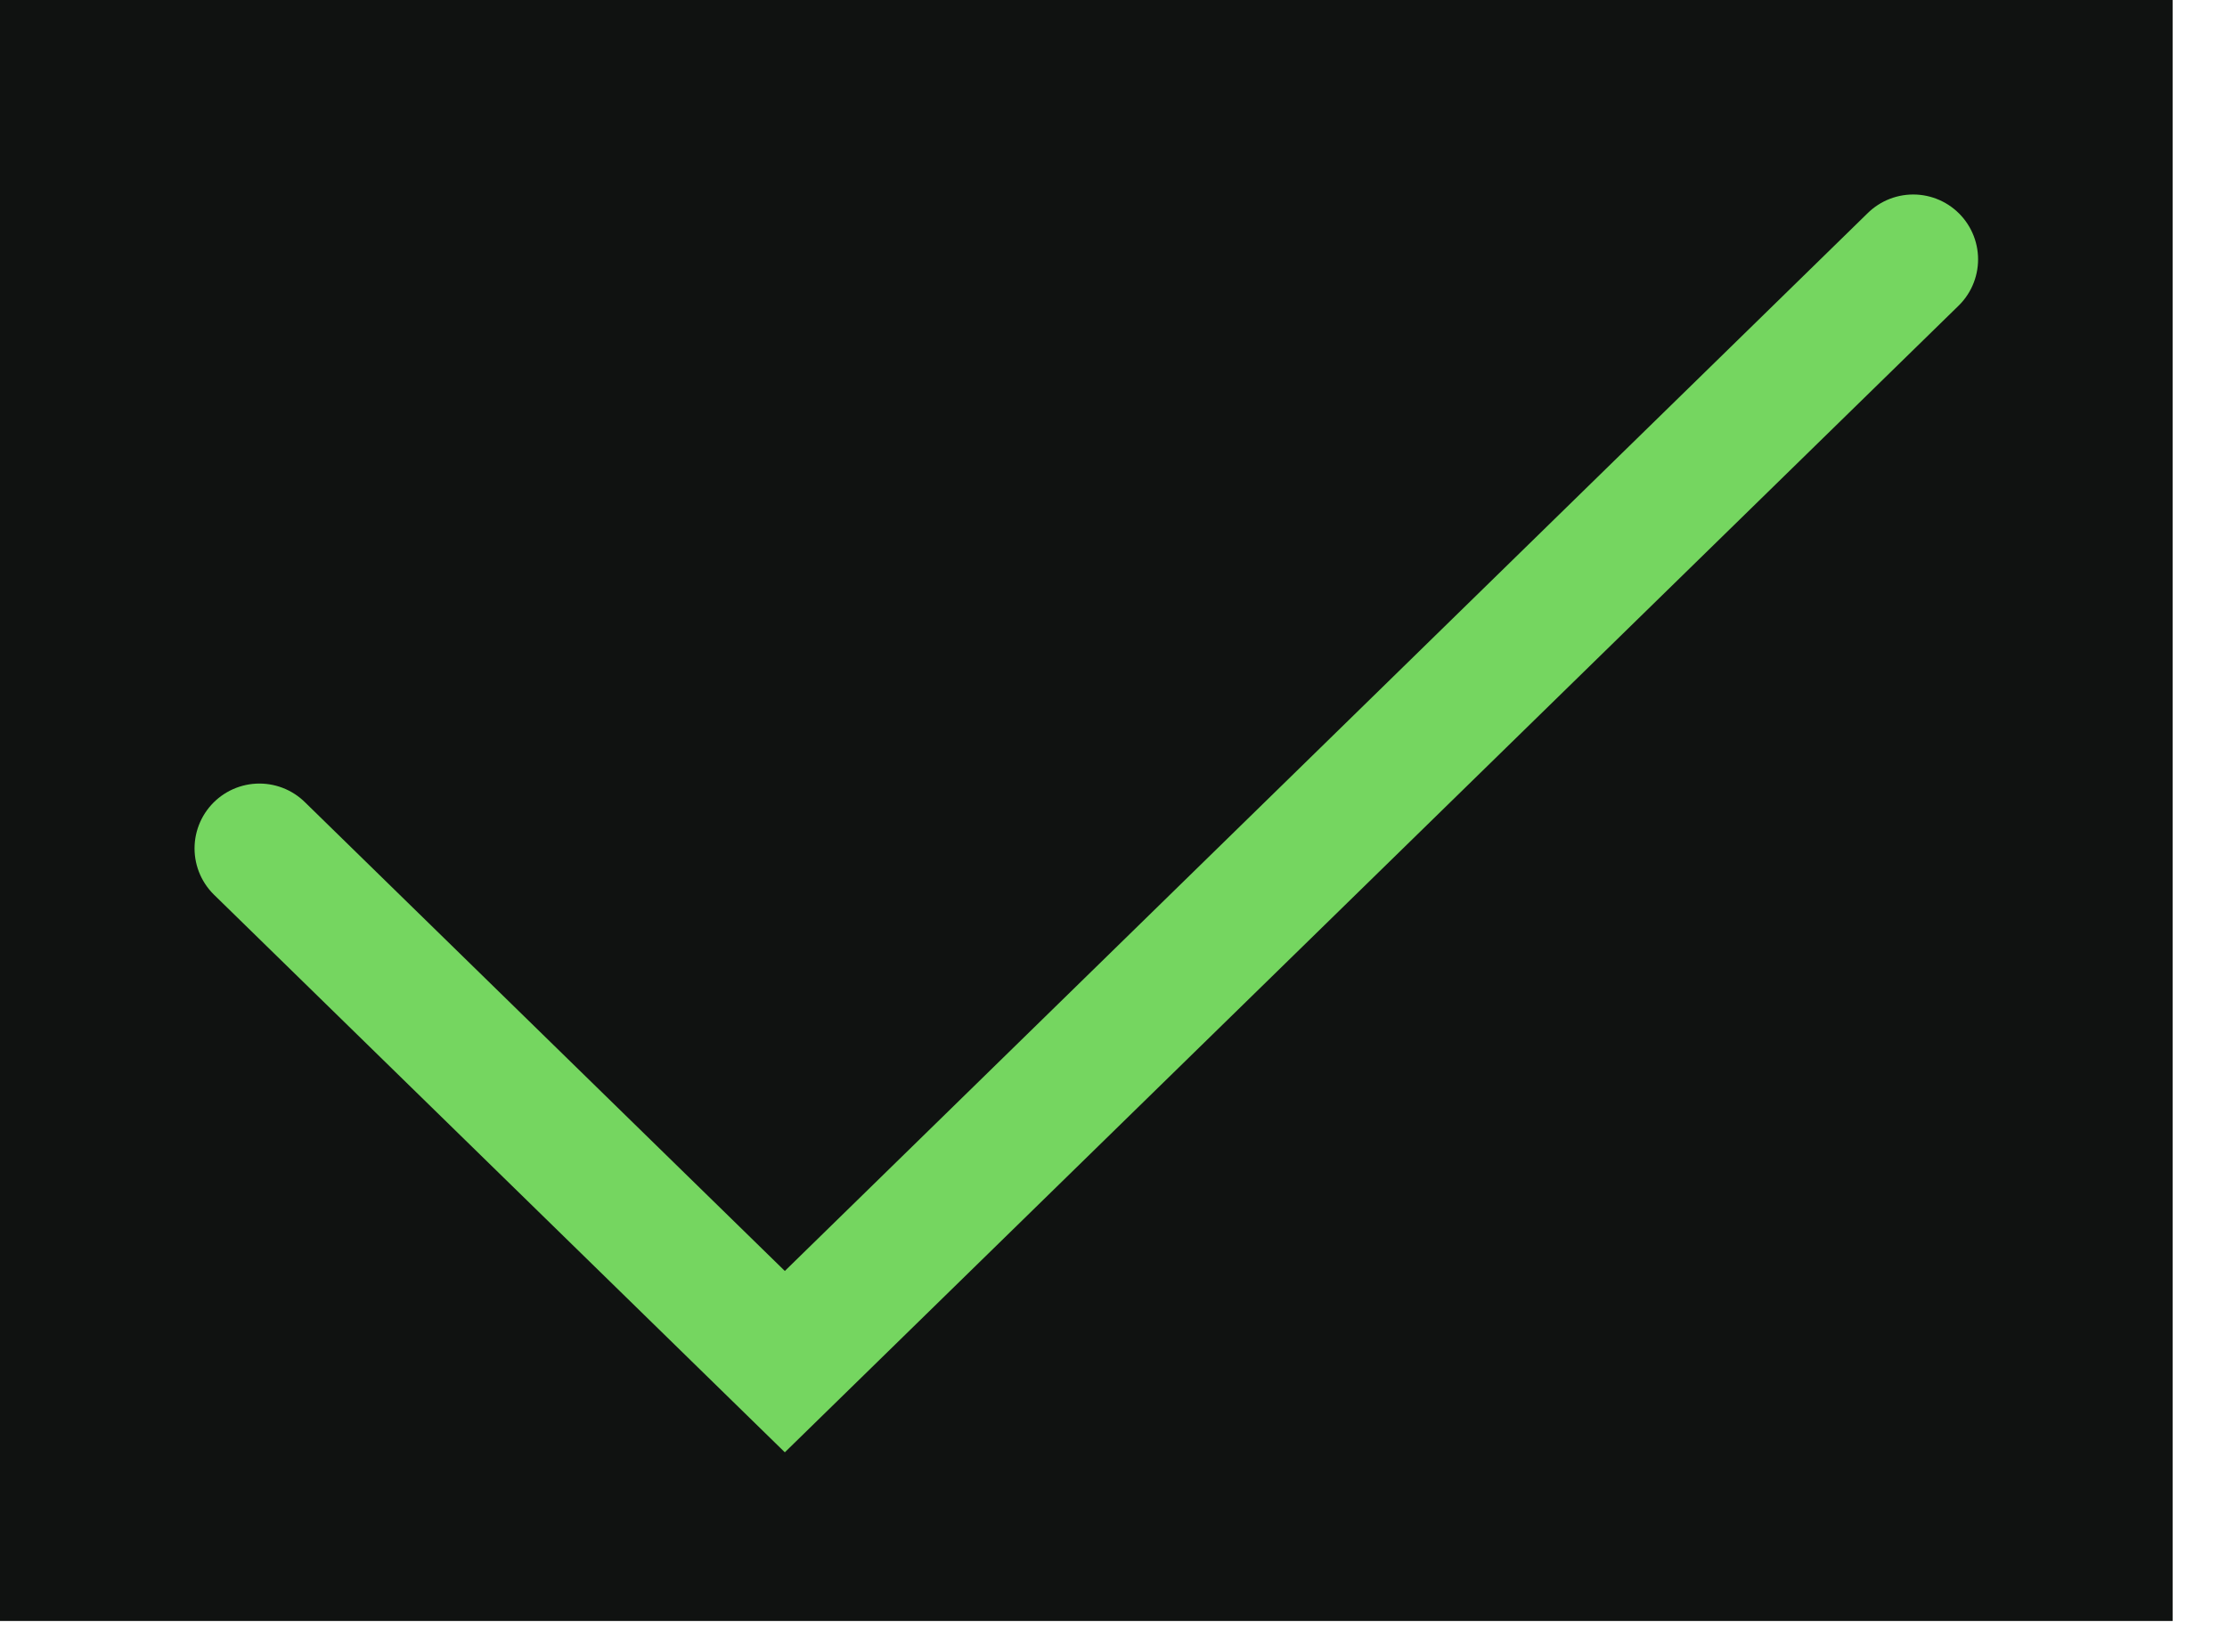
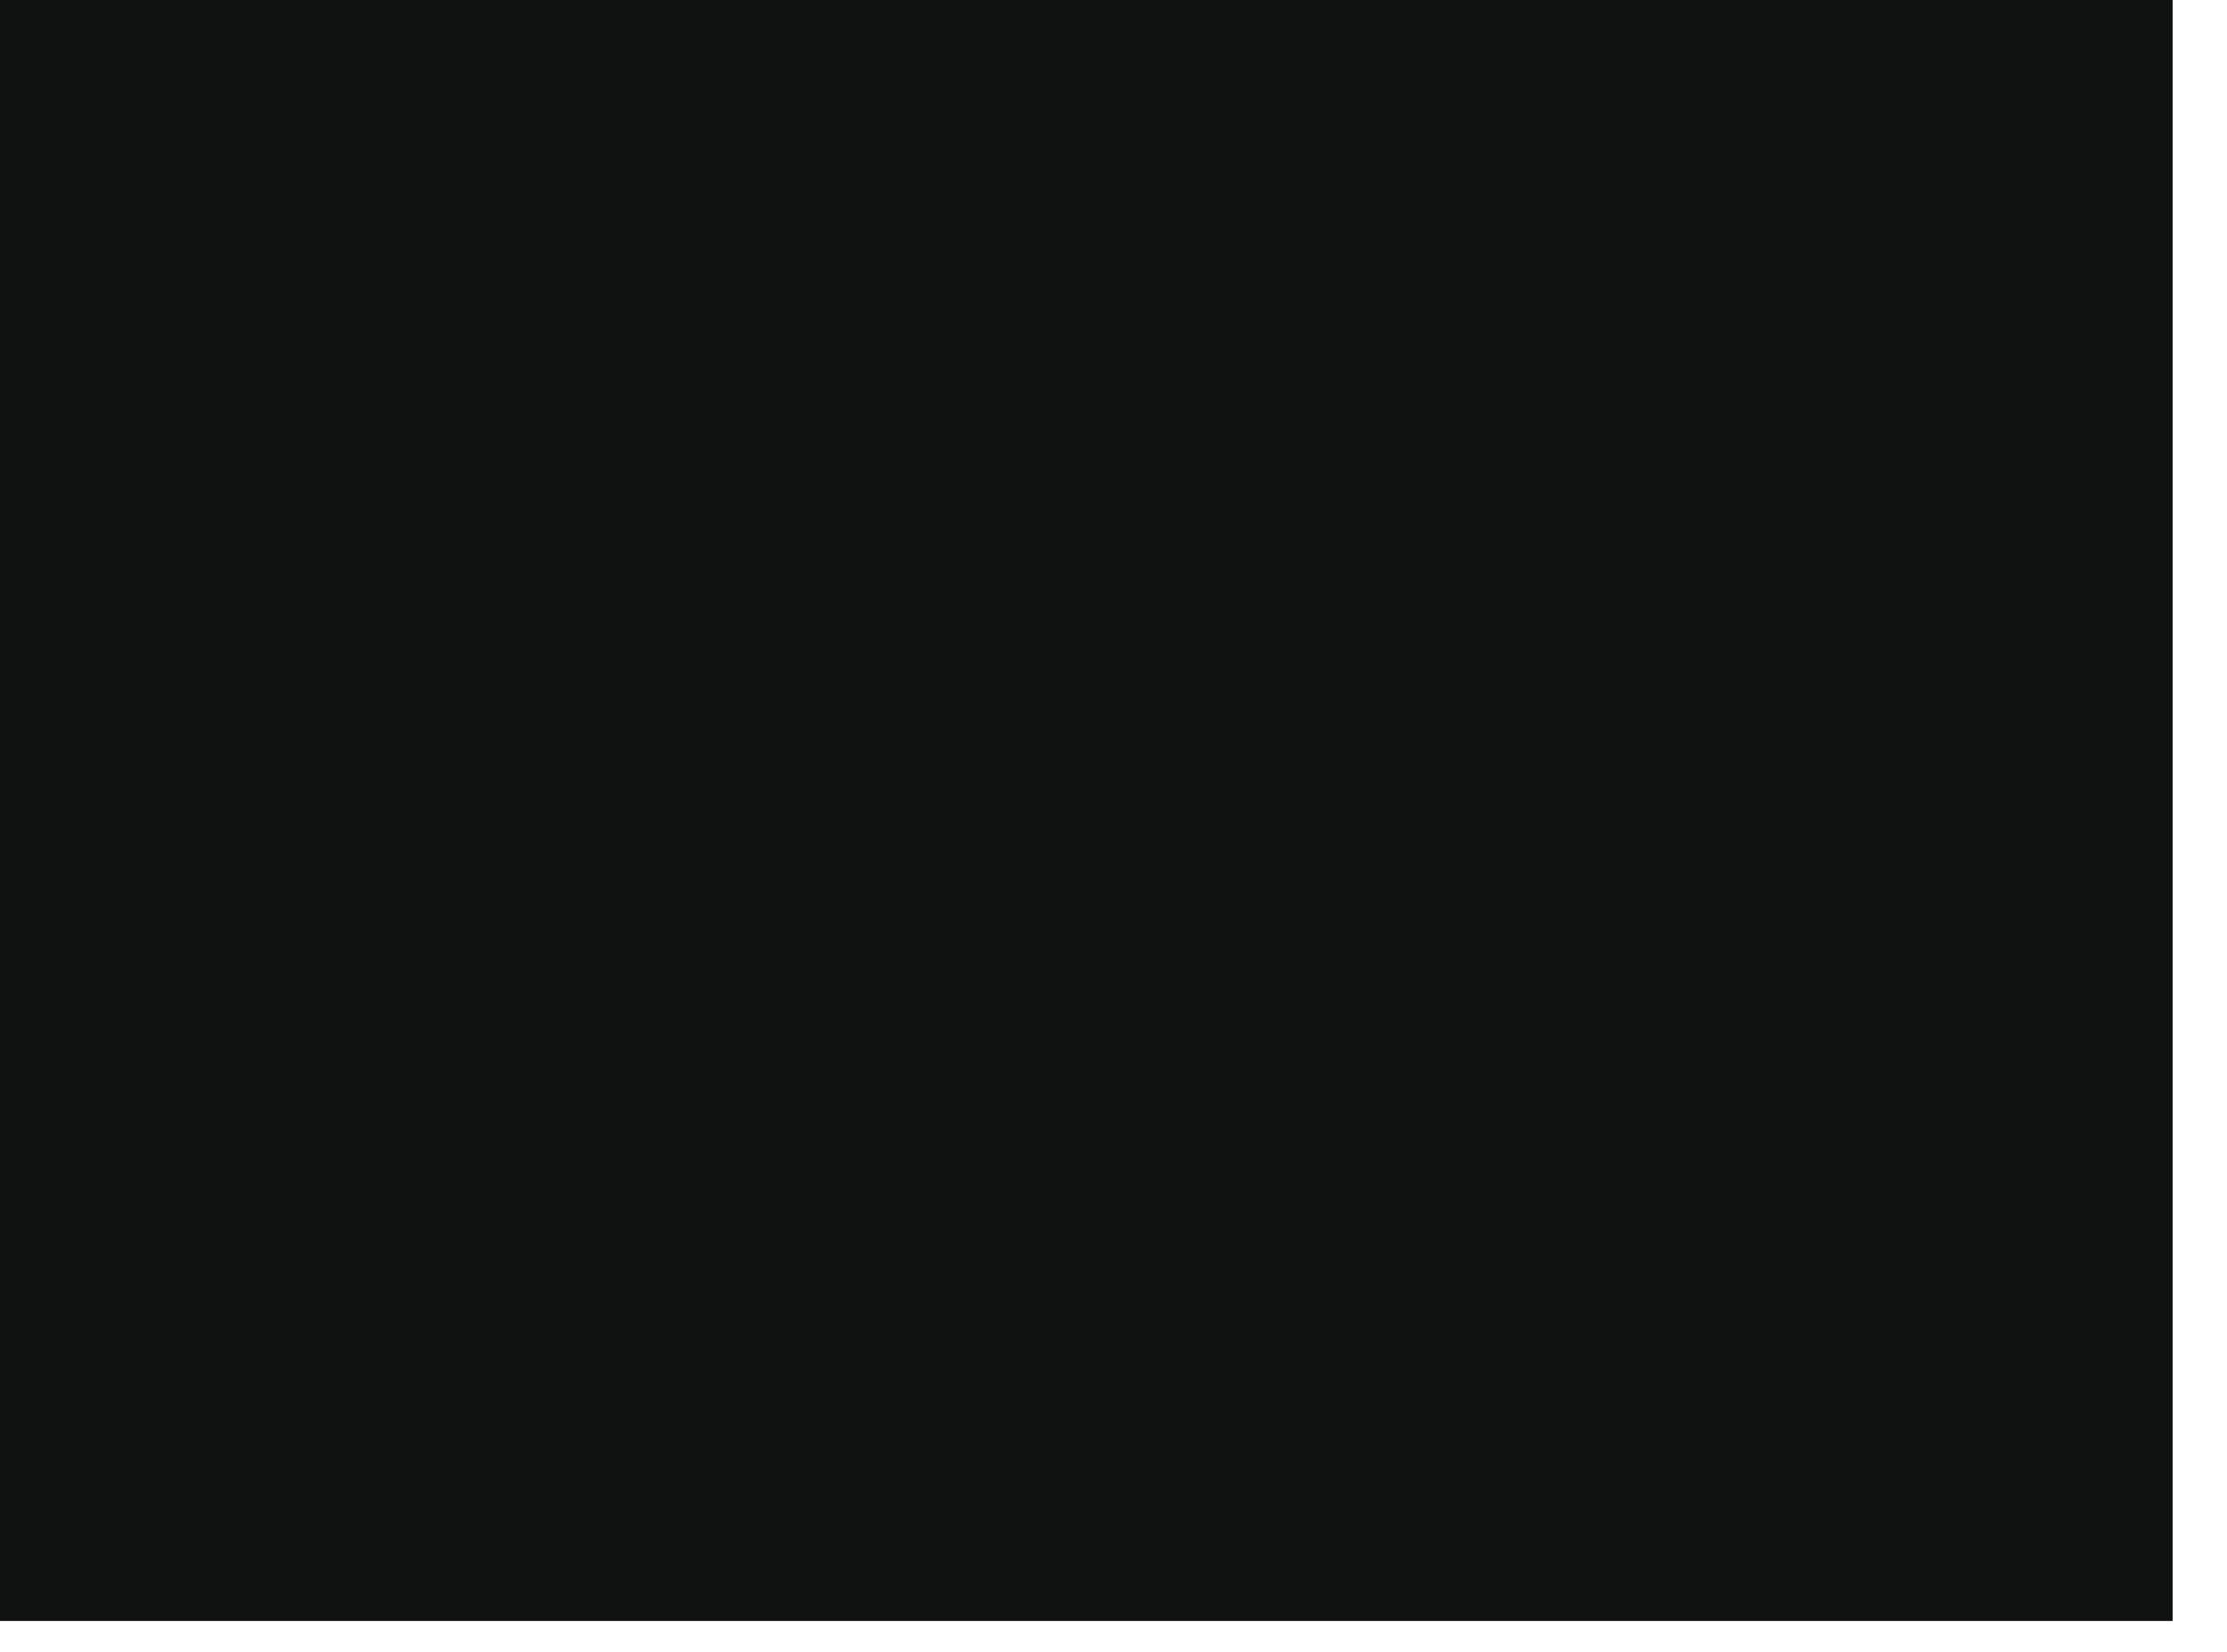
<svg xmlns="http://www.w3.org/2000/svg" fill="none" height="100%" overflow="visible" preserveAspectRatio="none" style="display: block;" viewBox="0 0 31 23" width="100%">
  <g id="Frame 281">
    <rect fill="#101211" height="22.57" width="30.243" />
-     <path d="M26.632 3.611L10.925 18.959L3.611 11.813" id="Rectangle 53" stroke="#75D660" stroke-linecap="round" stroke-width="1.806" />
  </g>
</svg>